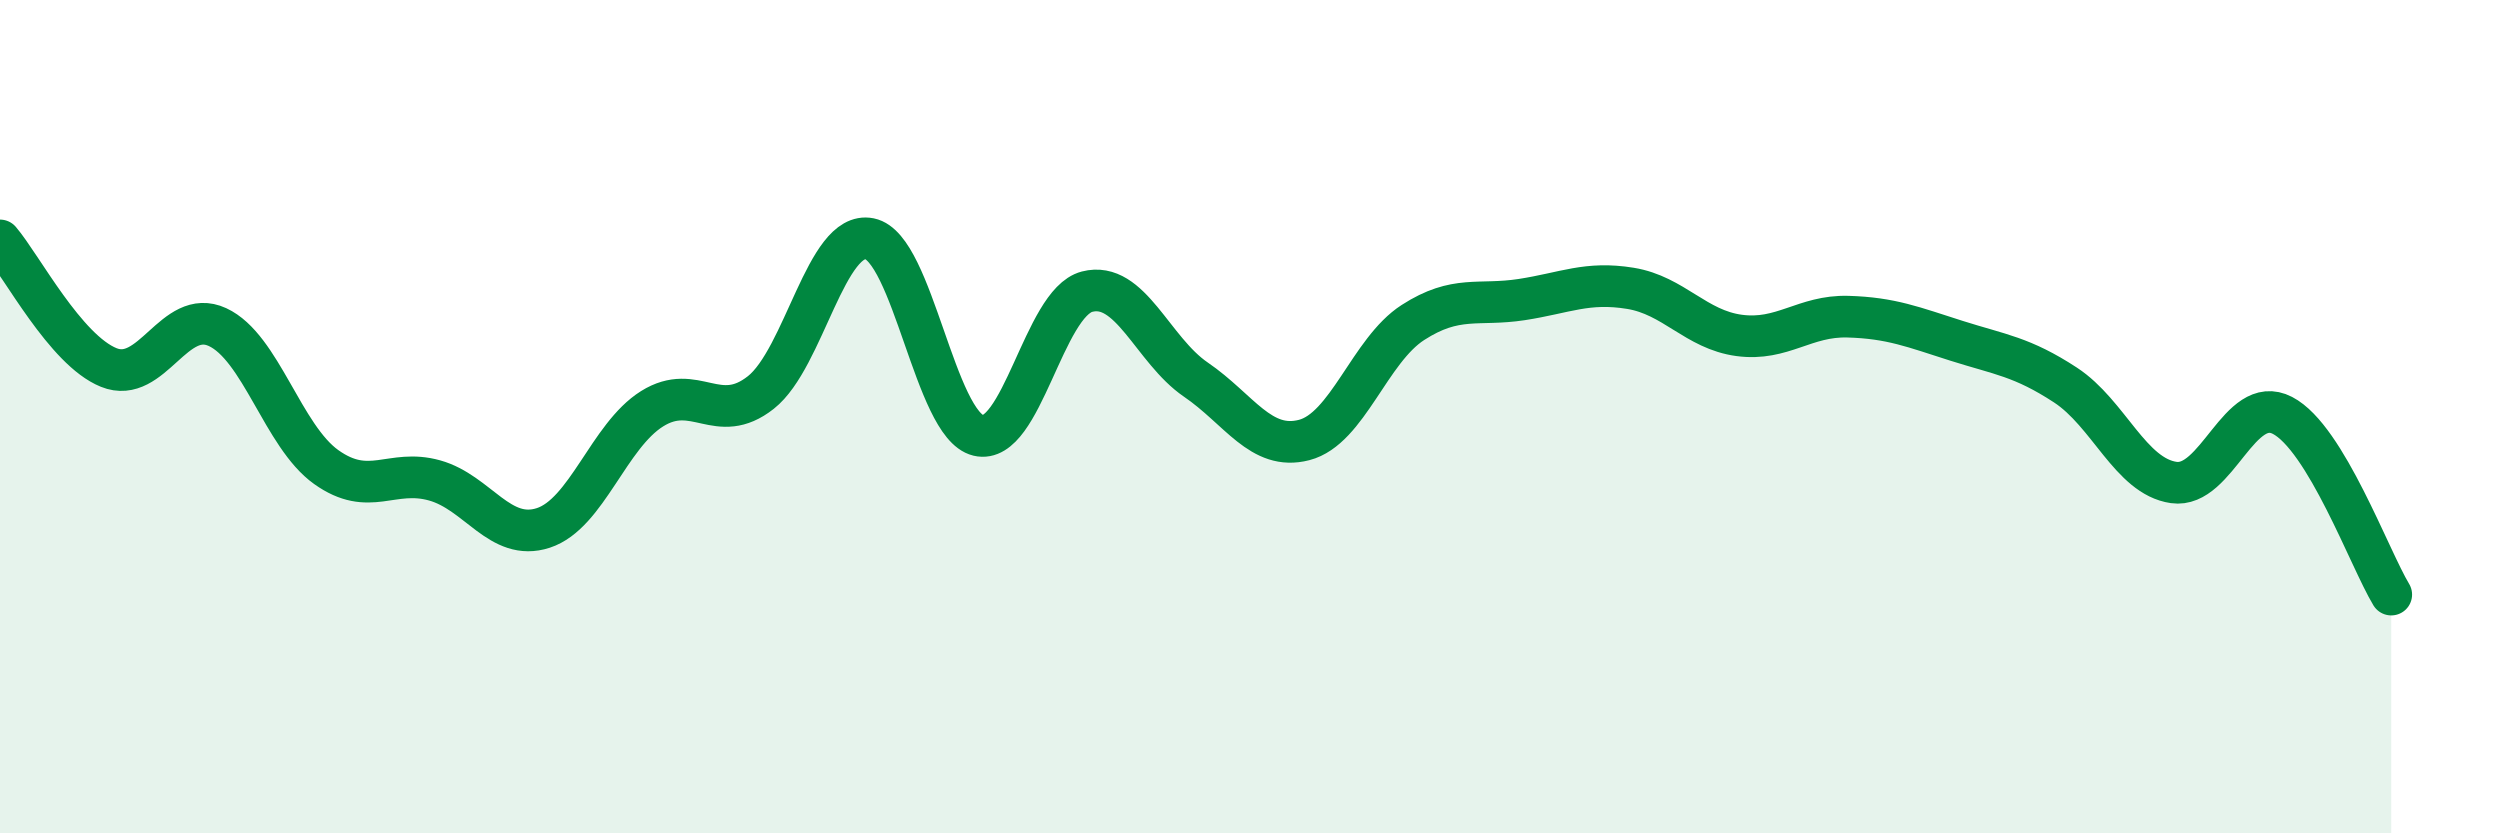
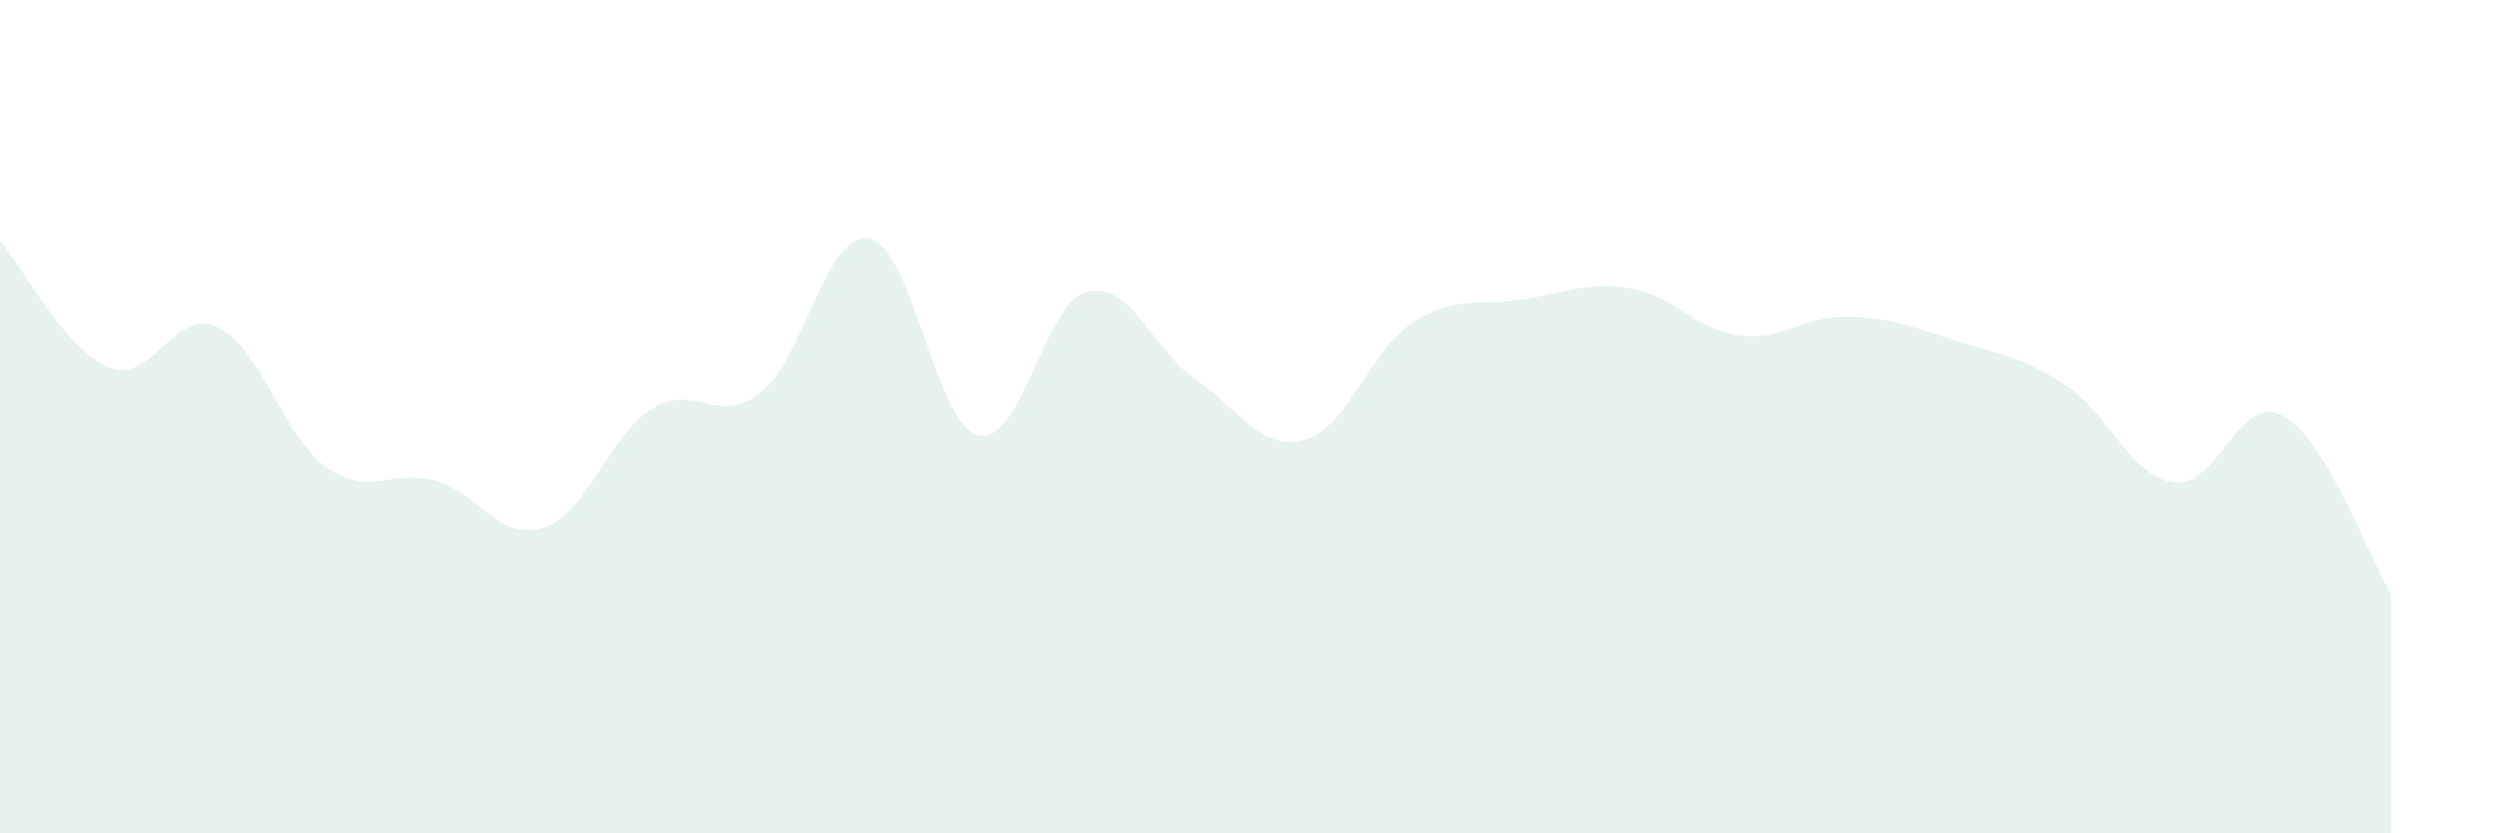
<svg xmlns="http://www.w3.org/2000/svg" width="60" height="20" viewBox="0 0 60 20">
  <path d="M 0,5.77 C 0.52,6.38 1.57,8.4 2.61,8.82 C 3.65,9.24 4.18,7.37 5.22,7.85 C 6.26,8.33 6.79,10.47 7.83,11.21 C 8.87,11.95 9.39,11.24 10.43,11.53 C 11.47,11.82 12,13.01 13.04,12.67 C 14.08,12.33 14.61,10.46 15.65,9.81 C 16.69,9.16 17.22,10.24 18.26,9.42 C 19.3,8.6 19.83,5.52 20.87,5.73 C 21.91,5.94 22.44,10.2 23.48,10.45 C 24.52,10.7 25.05,7.27 26.09,7 C 27.13,6.73 27.66,8.4 28.7,9.11 C 29.74,9.82 30.26,10.83 31.3,10.56 C 32.34,10.29 32.87,8.41 33.91,7.74 C 34.95,7.07 35.48,7.35 36.52,7.19 C 37.56,7.03 38.09,6.75 39.13,6.92 C 40.17,7.09 40.7,7.91 41.74,8.05 C 42.78,8.19 43.31,7.57 44.35,7.6 C 45.39,7.63 45.92,7.85 46.96,8.18 C 48,8.51 48.53,8.56 49.57,9.24 C 50.61,9.92 51.13,11.43 52.17,11.58 C 53.21,11.73 53.74,9.43 54.78,9.97 C 55.82,10.51 56.87,13.41 57.39,14.27L57.39 20L0 20Z" fill="#008740" opacity="0.1" stroke-linecap="round" stroke-linejoin="round" />
-   <path d="M 0,5.77 C 0.52,6.38 1.57,8.4 2.61,8.82 C 3.65,9.24 4.18,7.37 5.22,7.85 C 6.26,8.33 6.79,10.47 7.83,11.21 C 8.87,11.95 9.39,11.24 10.43,11.53 C 11.47,11.82 12,13.01 13.04,12.67 C 14.08,12.33 14.61,10.46 15.65,9.81 C 16.69,9.16 17.22,10.24 18.26,9.42 C 19.3,8.6 19.83,5.52 20.87,5.73 C 21.91,5.94 22.44,10.2 23.48,10.45 C 24.52,10.7 25.05,7.27 26.09,7 C 27.13,6.73 27.66,8.4 28.7,9.11 C 29.74,9.82 30.26,10.83 31.3,10.56 C 32.34,10.29 32.87,8.41 33.91,7.74 C 34.95,7.07 35.48,7.35 36.52,7.19 C 37.56,7.03 38.09,6.75 39.13,6.92 C 40.17,7.09 40.7,7.91 41.74,8.05 C 42.78,8.19 43.31,7.57 44.35,7.6 C 45.39,7.63 45.92,7.85 46.96,8.18 C 48,8.51 48.53,8.56 49.57,9.24 C 50.61,9.92 51.13,11.43 52.17,11.58 C 53.21,11.73 53.74,9.43 54.78,9.97 C 55.82,10.51 56.87,13.41 57.39,14.27" stroke="#008740" stroke-width="1" fill="none" stroke-linecap="round" stroke-linejoin="round" />
</svg>